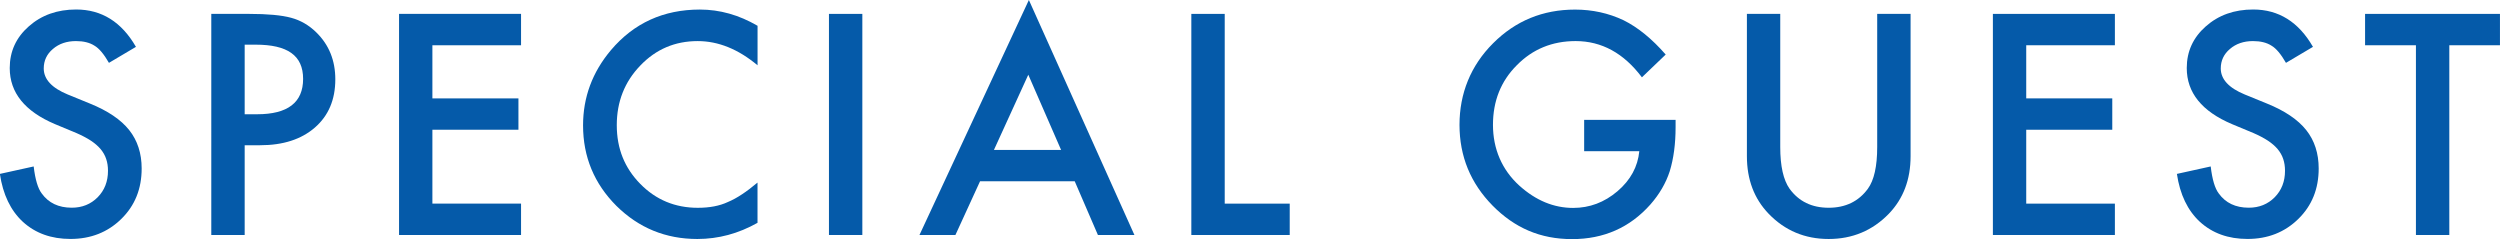
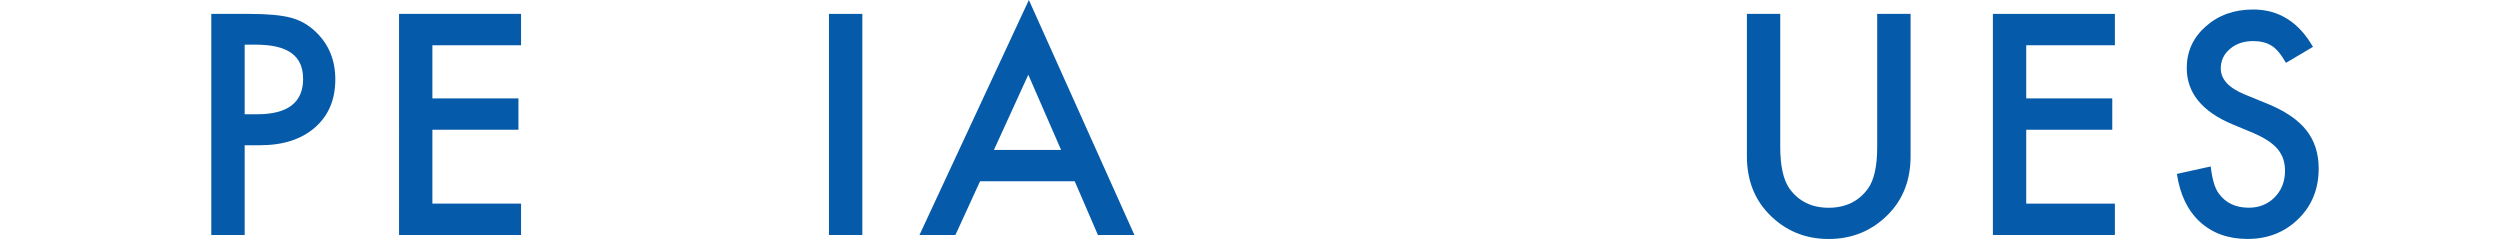
<svg xmlns="http://www.w3.org/2000/svg" id="_レイヤー_2" data-name="レイヤー 2" viewBox="0 0 593.85 56.8">
  <defs>
    <style>
      .cls-1 {
        fill: #055aa9;
      }
    </style>
  </defs>
  <g id="_レイヤー_1-2" data-name="レイヤー 1">
    <g>
-       <path class="cls-1" d="M32.31,11.12l-6.43,3.81c-1.2-2.09-2.35-3.45-3.44-4.08-1.13-.73-2.6-1.09-4.39-1.09-2.2,0-4.03.62-5.48,1.87-1.45,1.22-2.18,2.77-2.18,4.63,0,2.56,1.91,4.63,5.71,6.19l5.24,2.14c4.26,1.72,7.38,3.83,9.35,6.31,1.97,2.48,2.96,5.53,2.96,9.13,0,4.83-1.61,8.82-4.83,11.97-3.24,3.18-7.27,4.76-12.08,4.76-4.56,0-8.32-1.35-11.29-4.05-2.93-2.7-4.75-6.5-5.48-11.4l8.03-1.77c.36,3.08,1,5.22,1.9,6.4,1.63,2.27,4.01,3.4,7.14,3.4,2.47,0,4.52-.83,6.16-2.48,1.63-1.66,2.45-3.75,2.45-6.29,0-1.02-.14-1.96-.43-2.81-.28-.85-.73-1.63-1.33-2.35-.6-.71-1.38-1.38-2.33-2.01-.95-.62-2.09-1.22-3.4-1.79l-5.07-2.11c-7.19-3.04-10.78-7.48-10.78-13.33,0-3.95,1.51-7.25,4.52-9.9,3.02-2.68,6.77-4.01,11.26-4.01,6.05,0,10.78,2.95,14.18,8.84Z" />
      <path class="cls-1" d="M58.12,34.49v21.33h-7.93V3.3h8.98c4.4,0,7.72.31,9.97.92,2.27.61,4.26,1.77,5.99,3.47,3.02,2.95,4.52,6.67,4.52,11.16,0,4.81-1.61,8.62-4.83,11.43-3.22,2.81-7.56,4.22-13.03,4.22h-3.67ZM58.12,27.14h2.96c7.28,0,10.92-2.8,10.92-8.4s-3.75-8.13-11.26-8.13h-2.62v16.53Z" />
      <path class="cls-1" d="M123.77,10.75h-21.06v12.62h20.44v7.45h-20.44v17.55h21.06v7.45h-28.98V3.3h28.98v7.45Z" />
-       <path class="cls-1" d="M179.95,6.12v9.39c-4.58-3.83-9.32-5.75-14.22-5.75-5.4,0-9.94,1.94-13.64,5.82-3.72,3.86-5.58,8.57-5.58,14.15s1.86,10.16,5.58,13.95c3.72,3.79,8.28,5.68,13.67,5.68,2.79,0,5.16-.45,7.11-1.36,1.09-.45,2.22-1.07,3.38-1.84,1.17-.77,2.4-1.7,3.69-2.79v9.56c-4.54,2.56-9.3,3.84-14.29,3.84-7.51,0-13.91-2.62-19.22-7.86-5.28-5.28-7.93-11.66-7.93-19.12,0-6.69,2.21-12.65,6.63-17.89,5.44-6.42,12.48-9.63,21.12-9.63,4.72,0,9.27,1.28,13.67,3.84Z" />
-       <path class="cls-1" d="M204.84,3.3v52.52h-7.93V3.3h7.93Z" />
+       <path class="cls-1" d="M204.84,3.3v52.52h-7.93V3.3h7.93" />
      <path class="cls-1" d="M255.28,43.06h-22.48l-5.85,12.76h-8.54L244.4,0l25.07,55.82h-8.67l-5.51-12.76ZM252.05,35.61l-7.79-17.86-8.16,17.86h15.95Z" />
-       <path class="cls-1" d="M290.92,3.3v45.07h15.44v7.45h-23.37V3.3h7.92Z" />
-       <path class="cls-1" d="M376.32,28.47h21.7v1.73c0,3.95-.46,7.44-1.39,10.48-.91,2.81-2.44,5.44-4.59,7.89-4.88,5.49-11.08,8.23-18.61,8.23s-13.64-2.65-18.88-7.96c-5.24-5.33-7.86-11.72-7.86-19.18s2.66-14.08,7.99-19.39c5.33-5.33,11.81-7.99,19.46-7.99,4.1,0,7.94.84,11.5,2.52,3.4,1.68,6.75,4.4,10.03,8.16l-5.65,5.41c-4.31-5.74-9.56-8.61-15.75-8.61-5.56,0-10.22,1.92-13.98,5.75-3.76,3.76-5.65,8.48-5.65,14.15s2.1,10.67,6.29,14.46c3.92,3.52,8.17,5.27,12.76,5.27,3.9,0,7.4-1.31,10.51-3.95,3.11-2.65,4.84-5.83,5.2-9.52h-13.1v-7.45Z" />
      <path class="cls-1" d="M422.88,3.3v31.63c0,4.51.74,7.81,2.21,9.9,2.2,3.02,5.29,4.52,9.29,4.52s7.12-1.51,9.32-4.52c1.47-2.02,2.21-5.32,2.21-9.9V3.3h7.93v33.81c0,5.53-1.72,10.09-5.17,13.67-3.88,3.99-8.64,5.99-14.29,5.99s-10.4-2-14.25-5.99c-3.45-3.58-5.17-8.14-5.17-13.67V3.3h7.93Z" />
      <path class="cls-1" d="M502.37,10.75h-21.06v12.62h20.44v7.45h-20.44v17.55h21.06v7.45h-28.98V3.3h28.98v7.45Z" />
      <path class="cls-1" d="M549.44,11.12l-6.43,3.81c-1.2-2.09-2.35-3.45-3.44-4.08-1.13-.73-2.6-1.09-4.39-1.09-2.2,0-4.03.62-5.48,1.87-1.45,1.22-2.18,2.77-2.18,4.63,0,2.56,1.91,4.63,5.71,6.19l5.24,2.14c4.26,1.72,7.38,3.83,9.35,6.31,1.97,2.48,2.96,5.53,2.96,9.13,0,4.83-1.61,8.82-4.83,11.97-3.24,3.18-7.27,4.76-12.08,4.76-4.56,0-8.32-1.35-11.29-4.05-2.93-2.7-4.75-6.5-5.48-11.4l8.03-1.77c.36,3.08,1,5.22,1.9,6.4,1.63,2.27,4.01,3.4,7.14,3.4,2.47,0,4.52-.83,6.16-2.48,1.63-1.66,2.45-3.75,2.45-6.29,0-1.02-.14-1.96-.43-2.81-.28-.85-.73-1.63-1.33-2.35-.6-.71-1.38-1.38-2.33-2.01-.95-.62-2.09-1.22-3.4-1.79l-5.07-2.11c-7.19-3.04-10.78-7.48-10.78-13.33,0-3.95,1.51-7.25,4.52-9.9,3.02-2.68,6.77-4.01,11.26-4.01,6.05,0,10.78,2.95,14.18,8.84Z" />
-       <path class="cls-1" d="M581.81,10.75v45.07h-7.93V10.75h-12.08V3.3h32.04v7.45h-12.04Z" />
    </g>
  </g>
</svg>